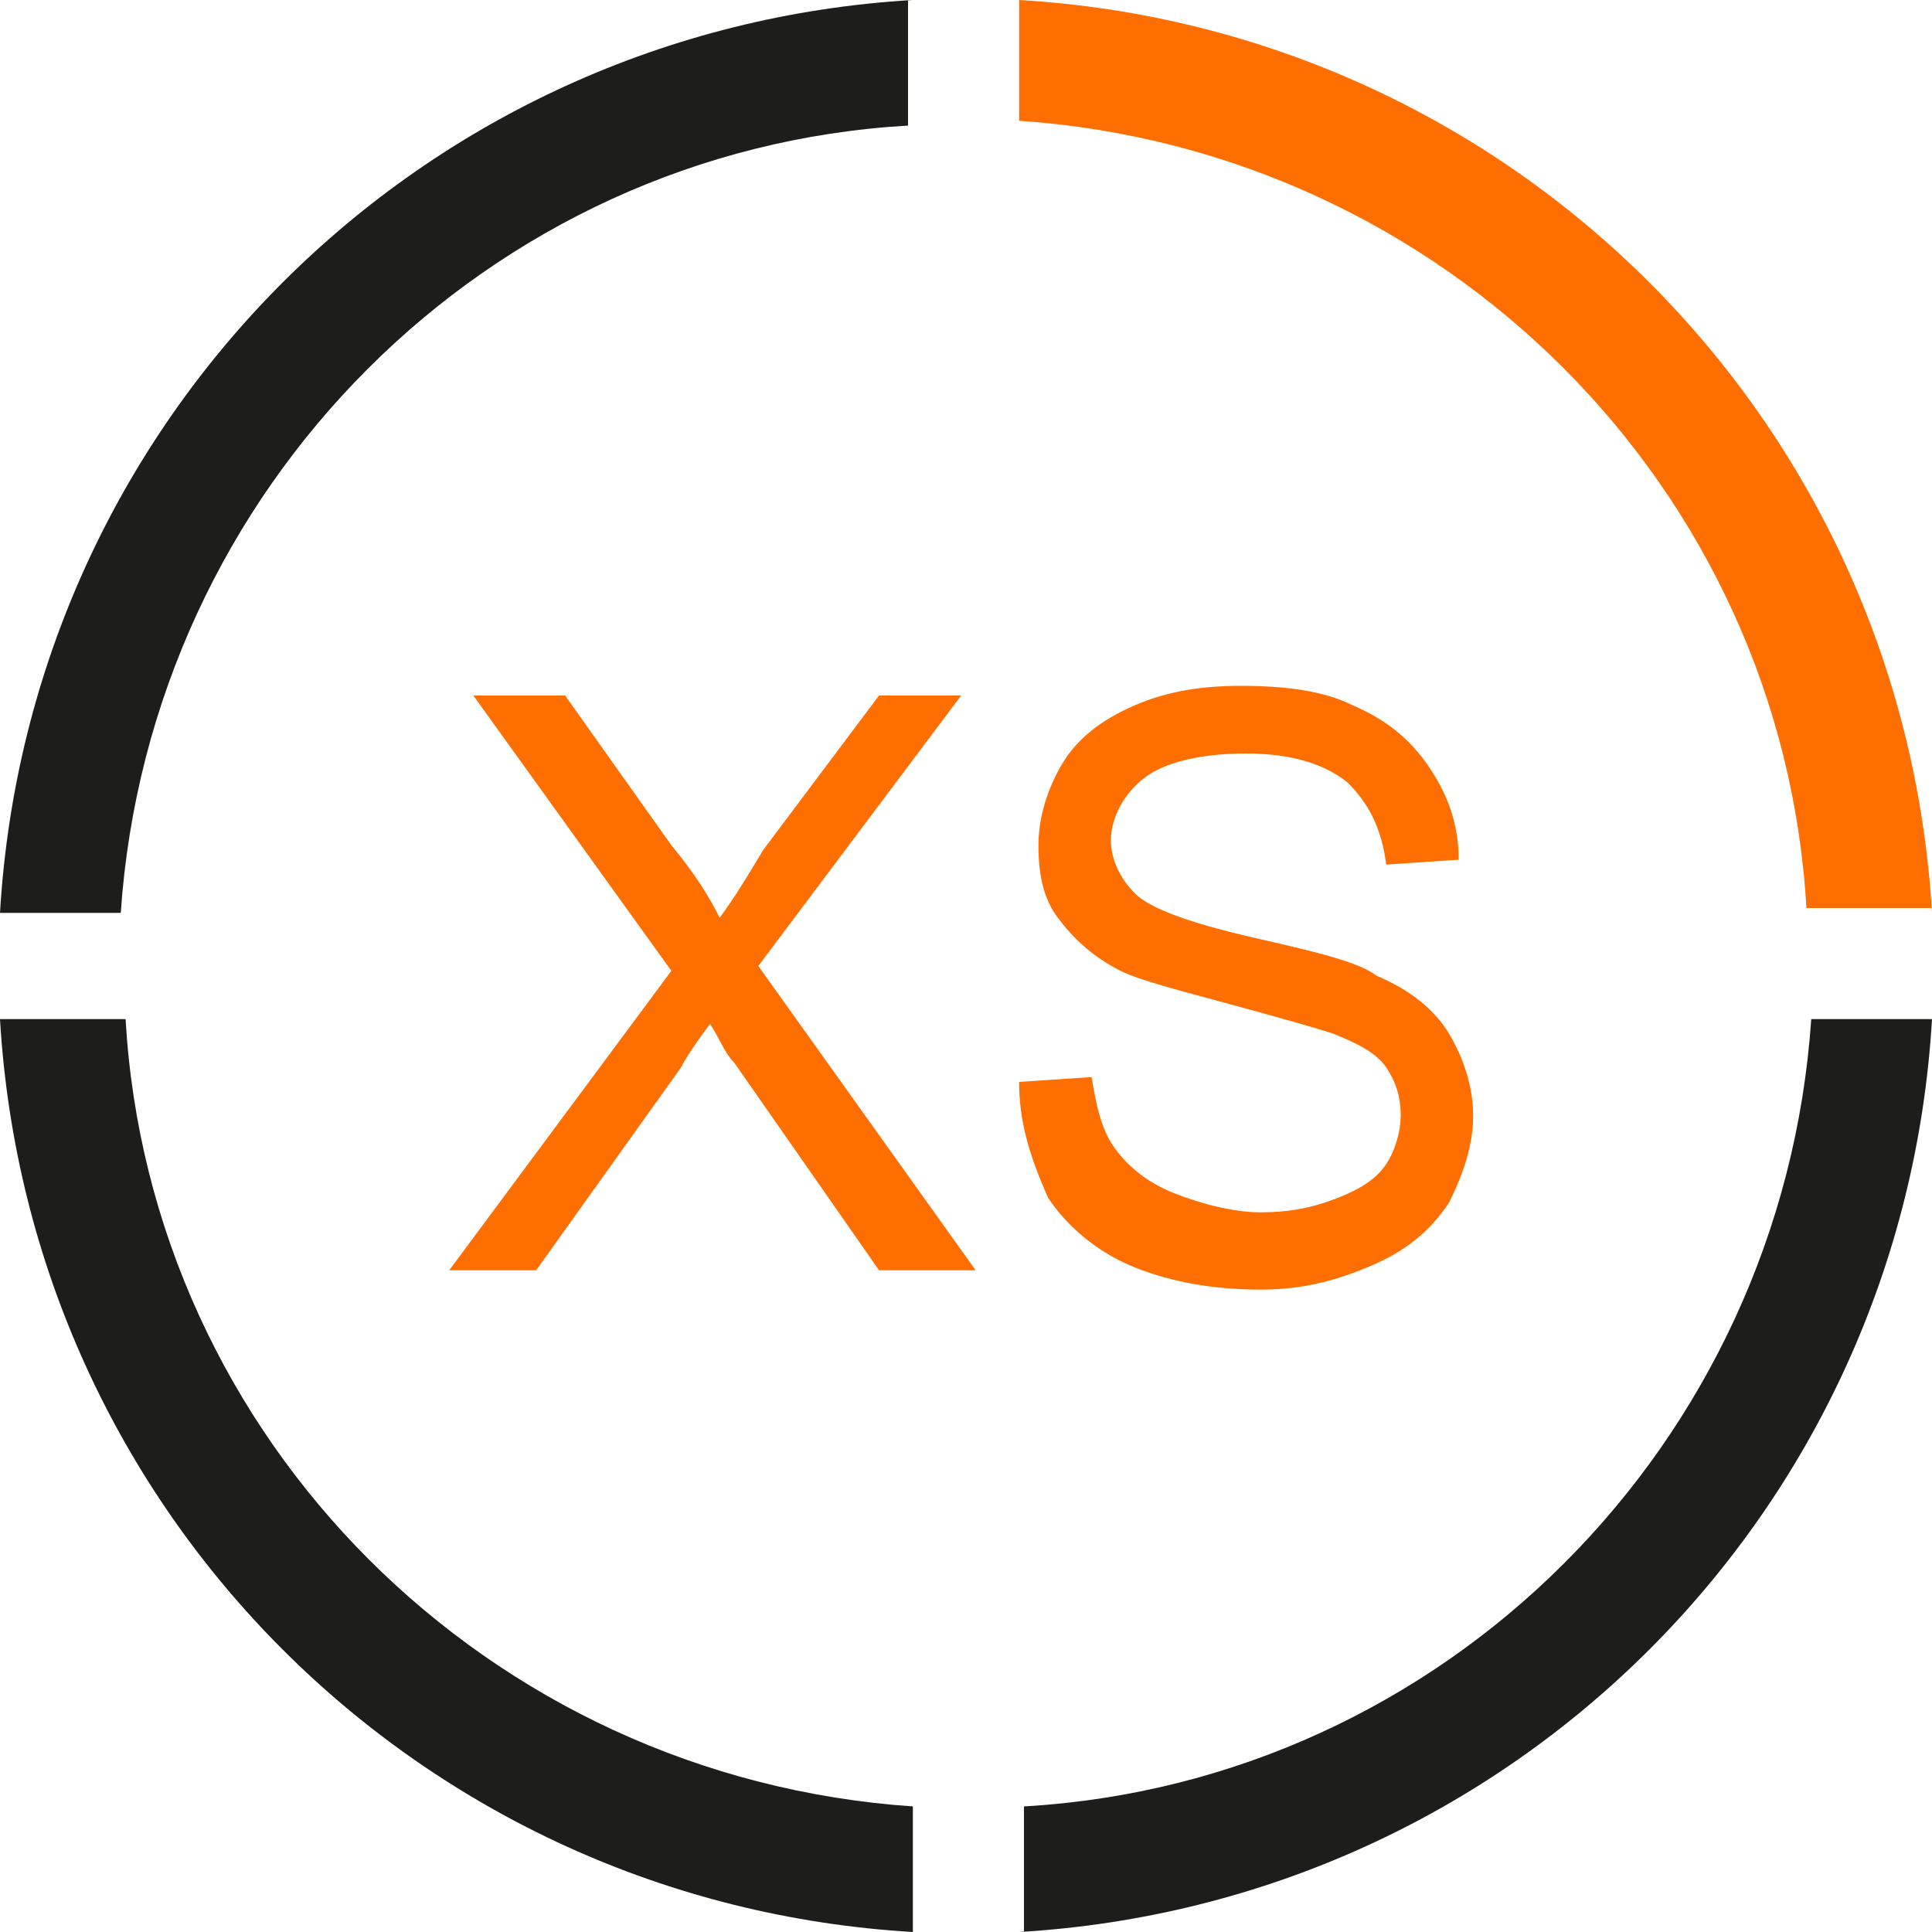
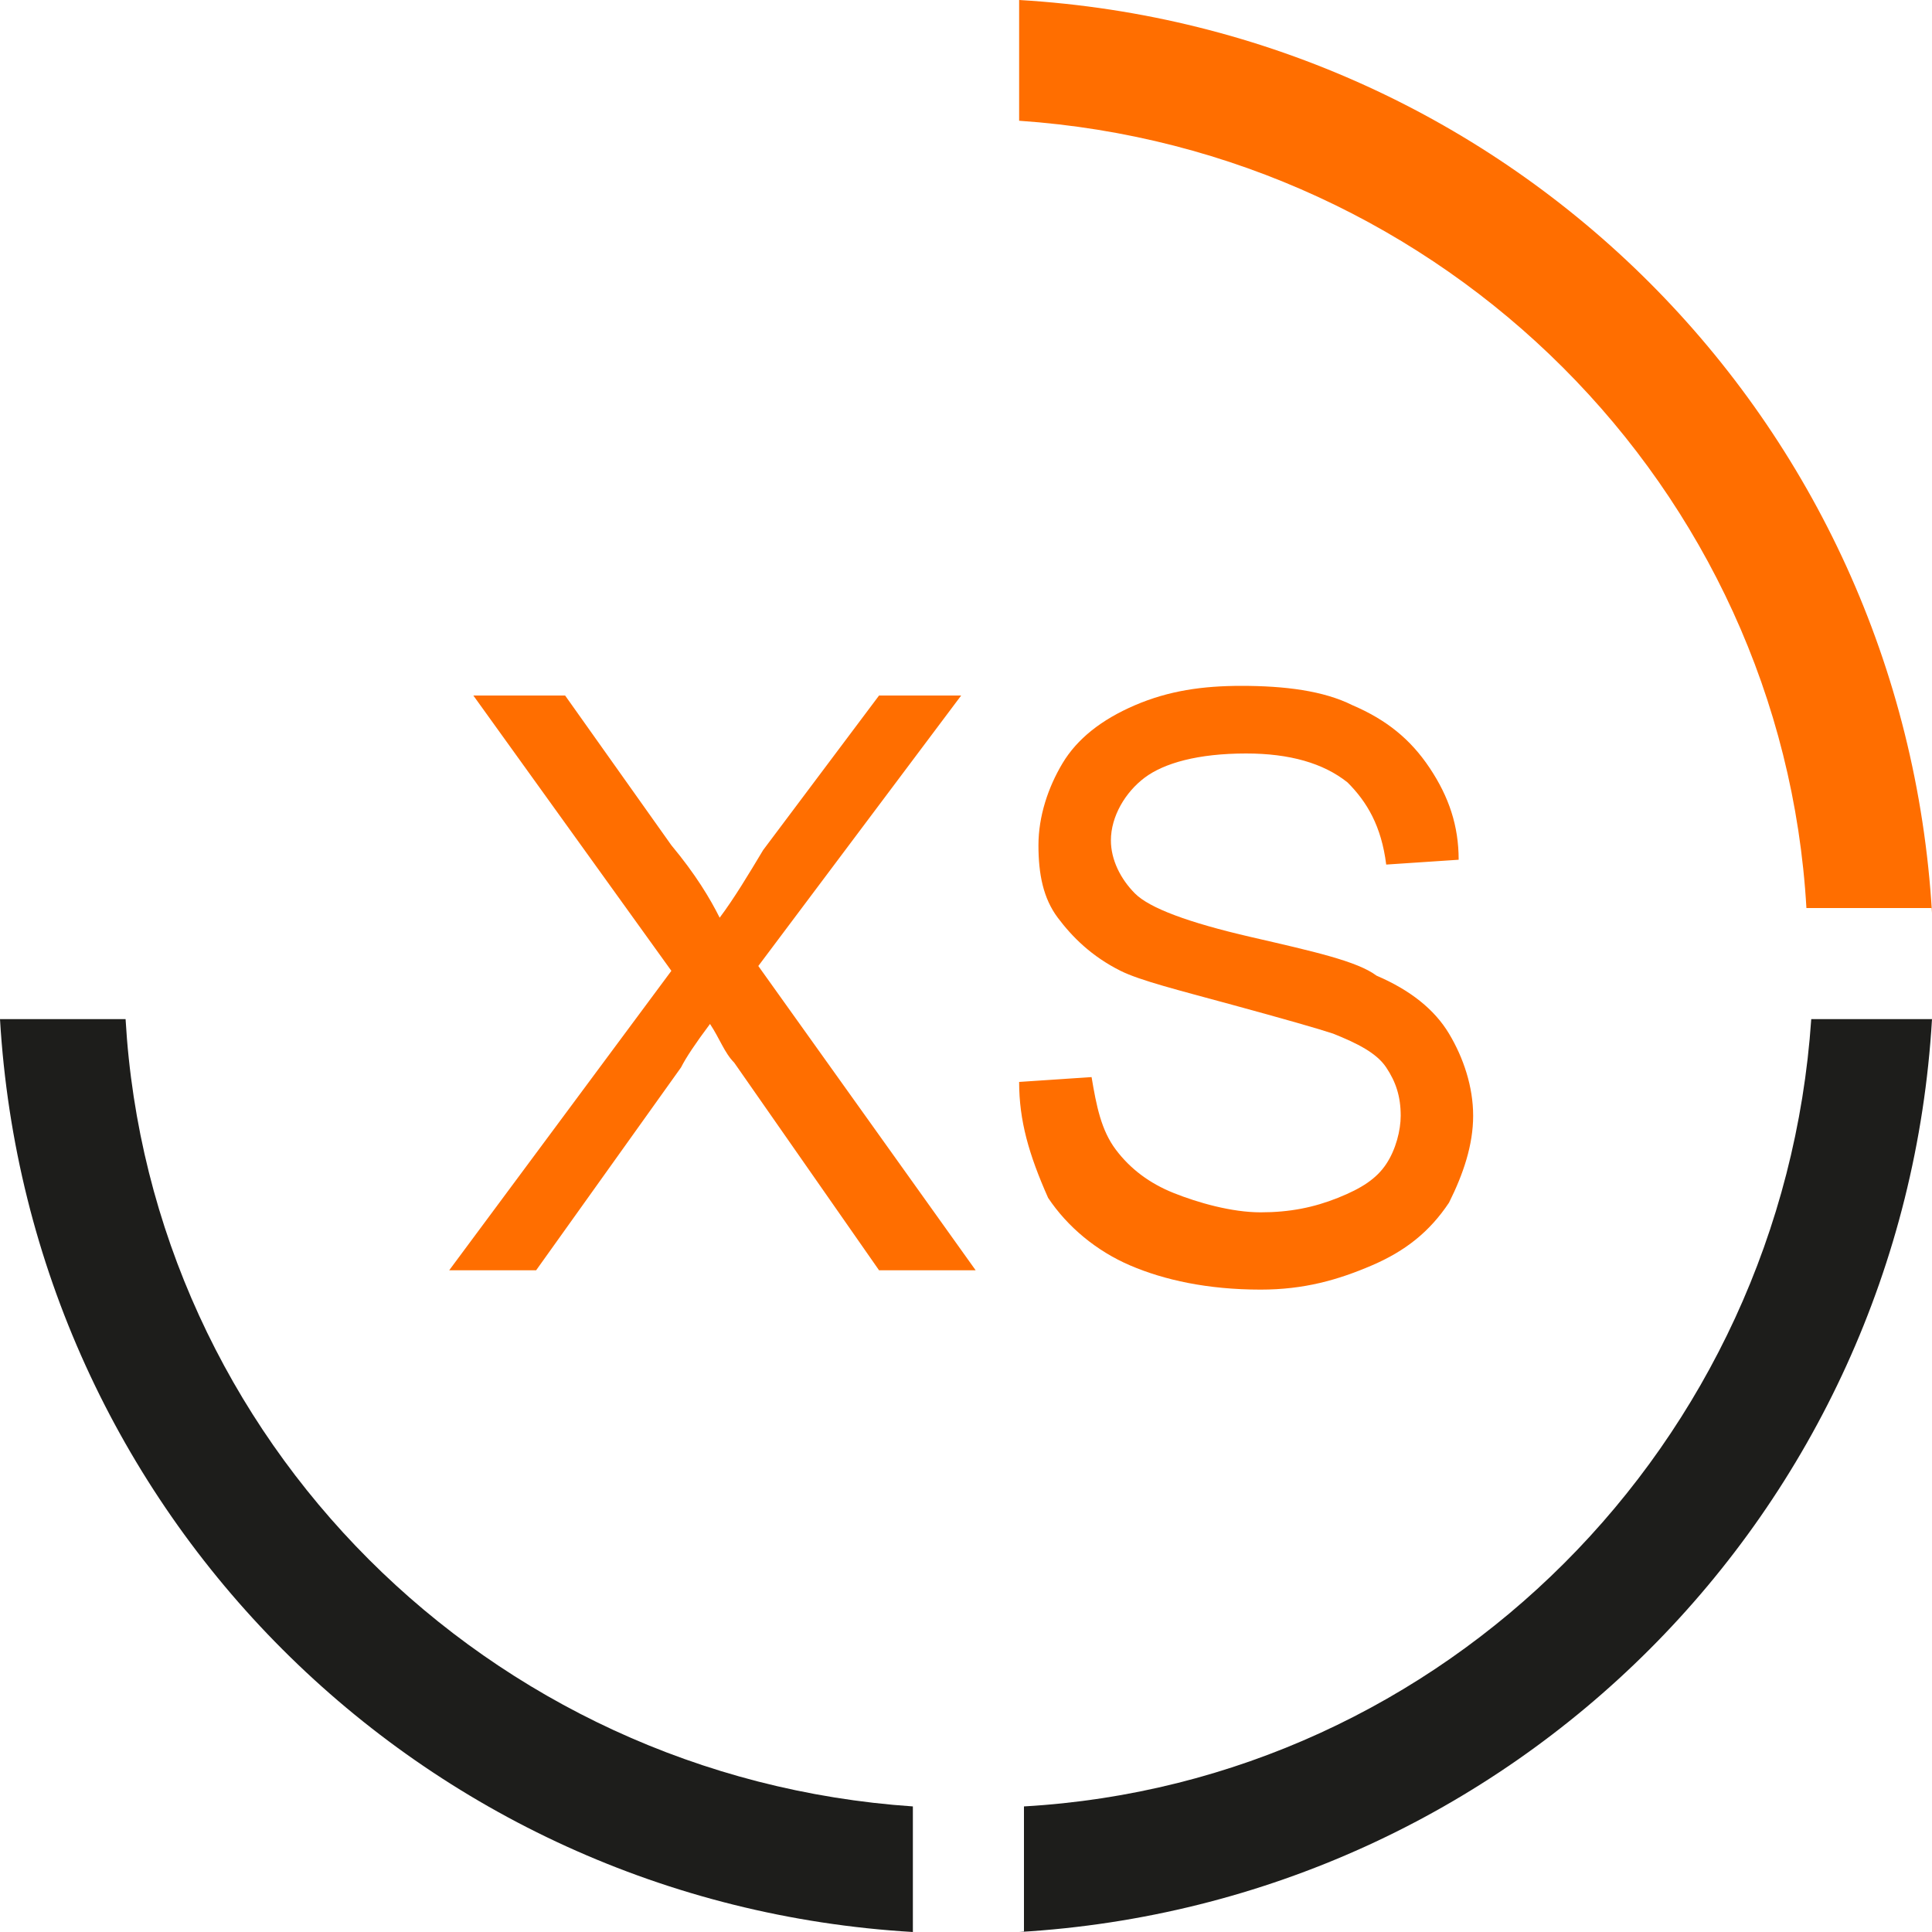
<svg xmlns="http://www.w3.org/2000/svg" version="1.1" id="Ebene_1" x="0px" y="0px" width="40" height="40" viewBox="0 0 40 40" style="enable-background:new 0 0 40 40;" xml:space="preserve">
  <style type="text/css">
	.st0{fill:#FF6E00;}
	.st1{fill:#1D1D1B;}
	.st2{enable-background:new    ;}
</style>
  <g id="Ebene_2_1_">
    <g id="Ebene_1-2">
      <path class="st0" d="M40,18.9C39.4,8.7,31.3,0.6,21.1,0v2.5c8.8,0.6,15.8,7.6,16.3,16.3H40z" />
-       <path class="st1" d="M18.9,0C8.7,0.6,0.6,8.7,0,18.9h2.5c0.6-8.8,7.6-15.8,16.3-16.3V0z" />
      <path class="st1" d="M0,21.1C0.6,31.3,8.7,39.4,18.9,40v-2.6c-8.8-0.6-15.8-7.6-16.3-16.3H0z" />
      <path class="st1" d="M21.1,40c10.2-0.6,18.3-8.7,18.9-18.9h-2.5c-0.6,8.8-7.6,15.8-16.3,16.3V40z" />
      <g class="st2">
        <path class="st0" d="M9.3,26.3l4.6-6.2l-4.1-5.7h1.9l2.2,3.1c0.5,0.6,0.8,1.1,1,1.5c0.3-0.4,0.6-0.9,0.9-1.4l2.4-3.2h1.7L15.7,20     l4.5,6.3h-2l-3-4.3c-0.2-0.2-0.3-0.5-0.5-0.8c-0.3,0.4-0.5,0.7-0.6,0.9l-3,4.2H9.3z" />
        <path class="st0" d="M21.1,22.4l1.5-0.1c0.1,0.6,0.2,1.1,0.5,1.5s0.7,0.7,1.2,0.9c0.5,0.2,1.2,0.4,1.8,0.4c0.6,0,1.1-0.1,1.6-0.3     c0.5-0.2,0.8-0.4,1-0.7s0.3-0.7,0.3-1c0-0.4-0.1-0.7-0.3-1c-0.2-0.3-0.6-0.5-1.1-0.7c-0.3-0.1-1-0.3-2.1-0.6     c-1.1-0.3-1.9-0.5-2.3-0.7c-0.6-0.3-1-0.7-1.3-1.1s-0.4-0.9-0.4-1.5c0-0.6,0.2-1.2,0.5-1.7c0.3-0.5,0.8-0.9,1.5-1.2     s1.4-0.4,2.2-0.4c0.9,0,1.7,0.1,2.3,0.4c0.7,0.3,1.2,0.7,1.6,1.3c0.4,0.6,0.6,1.2,0.6,1.9l-1.5,0.1c-0.1-0.8-0.4-1.3-0.8-1.7     c-0.5-0.4-1.2-0.6-2.1-0.6c-1,0-1.7,0.2-2.1,0.5s-0.7,0.8-0.7,1.3c0,0.4,0.2,0.8,0.5,1.1c0.3,0.3,1.1,0.6,2.4,0.9     c1.3,0.3,2.2,0.5,2.6,0.8c0.7,0.3,1.2,0.7,1.5,1.2c0.3,0.5,0.5,1.1,0.5,1.7c0,0.6-0.2,1.2-0.5,1.8c-0.4,0.6-0.9,1-1.6,1.3     c-0.7,0.3-1.4,0.5-2.3,0.5c-1.1,0-2-0.2-2.7-0.5c-0.7-0.3-1.3-0.8-1.7-1.4C21.3,23.9,21.1,23.2,21.1,22.4z" />
      </g>
    </g>
  </g>
</svg>